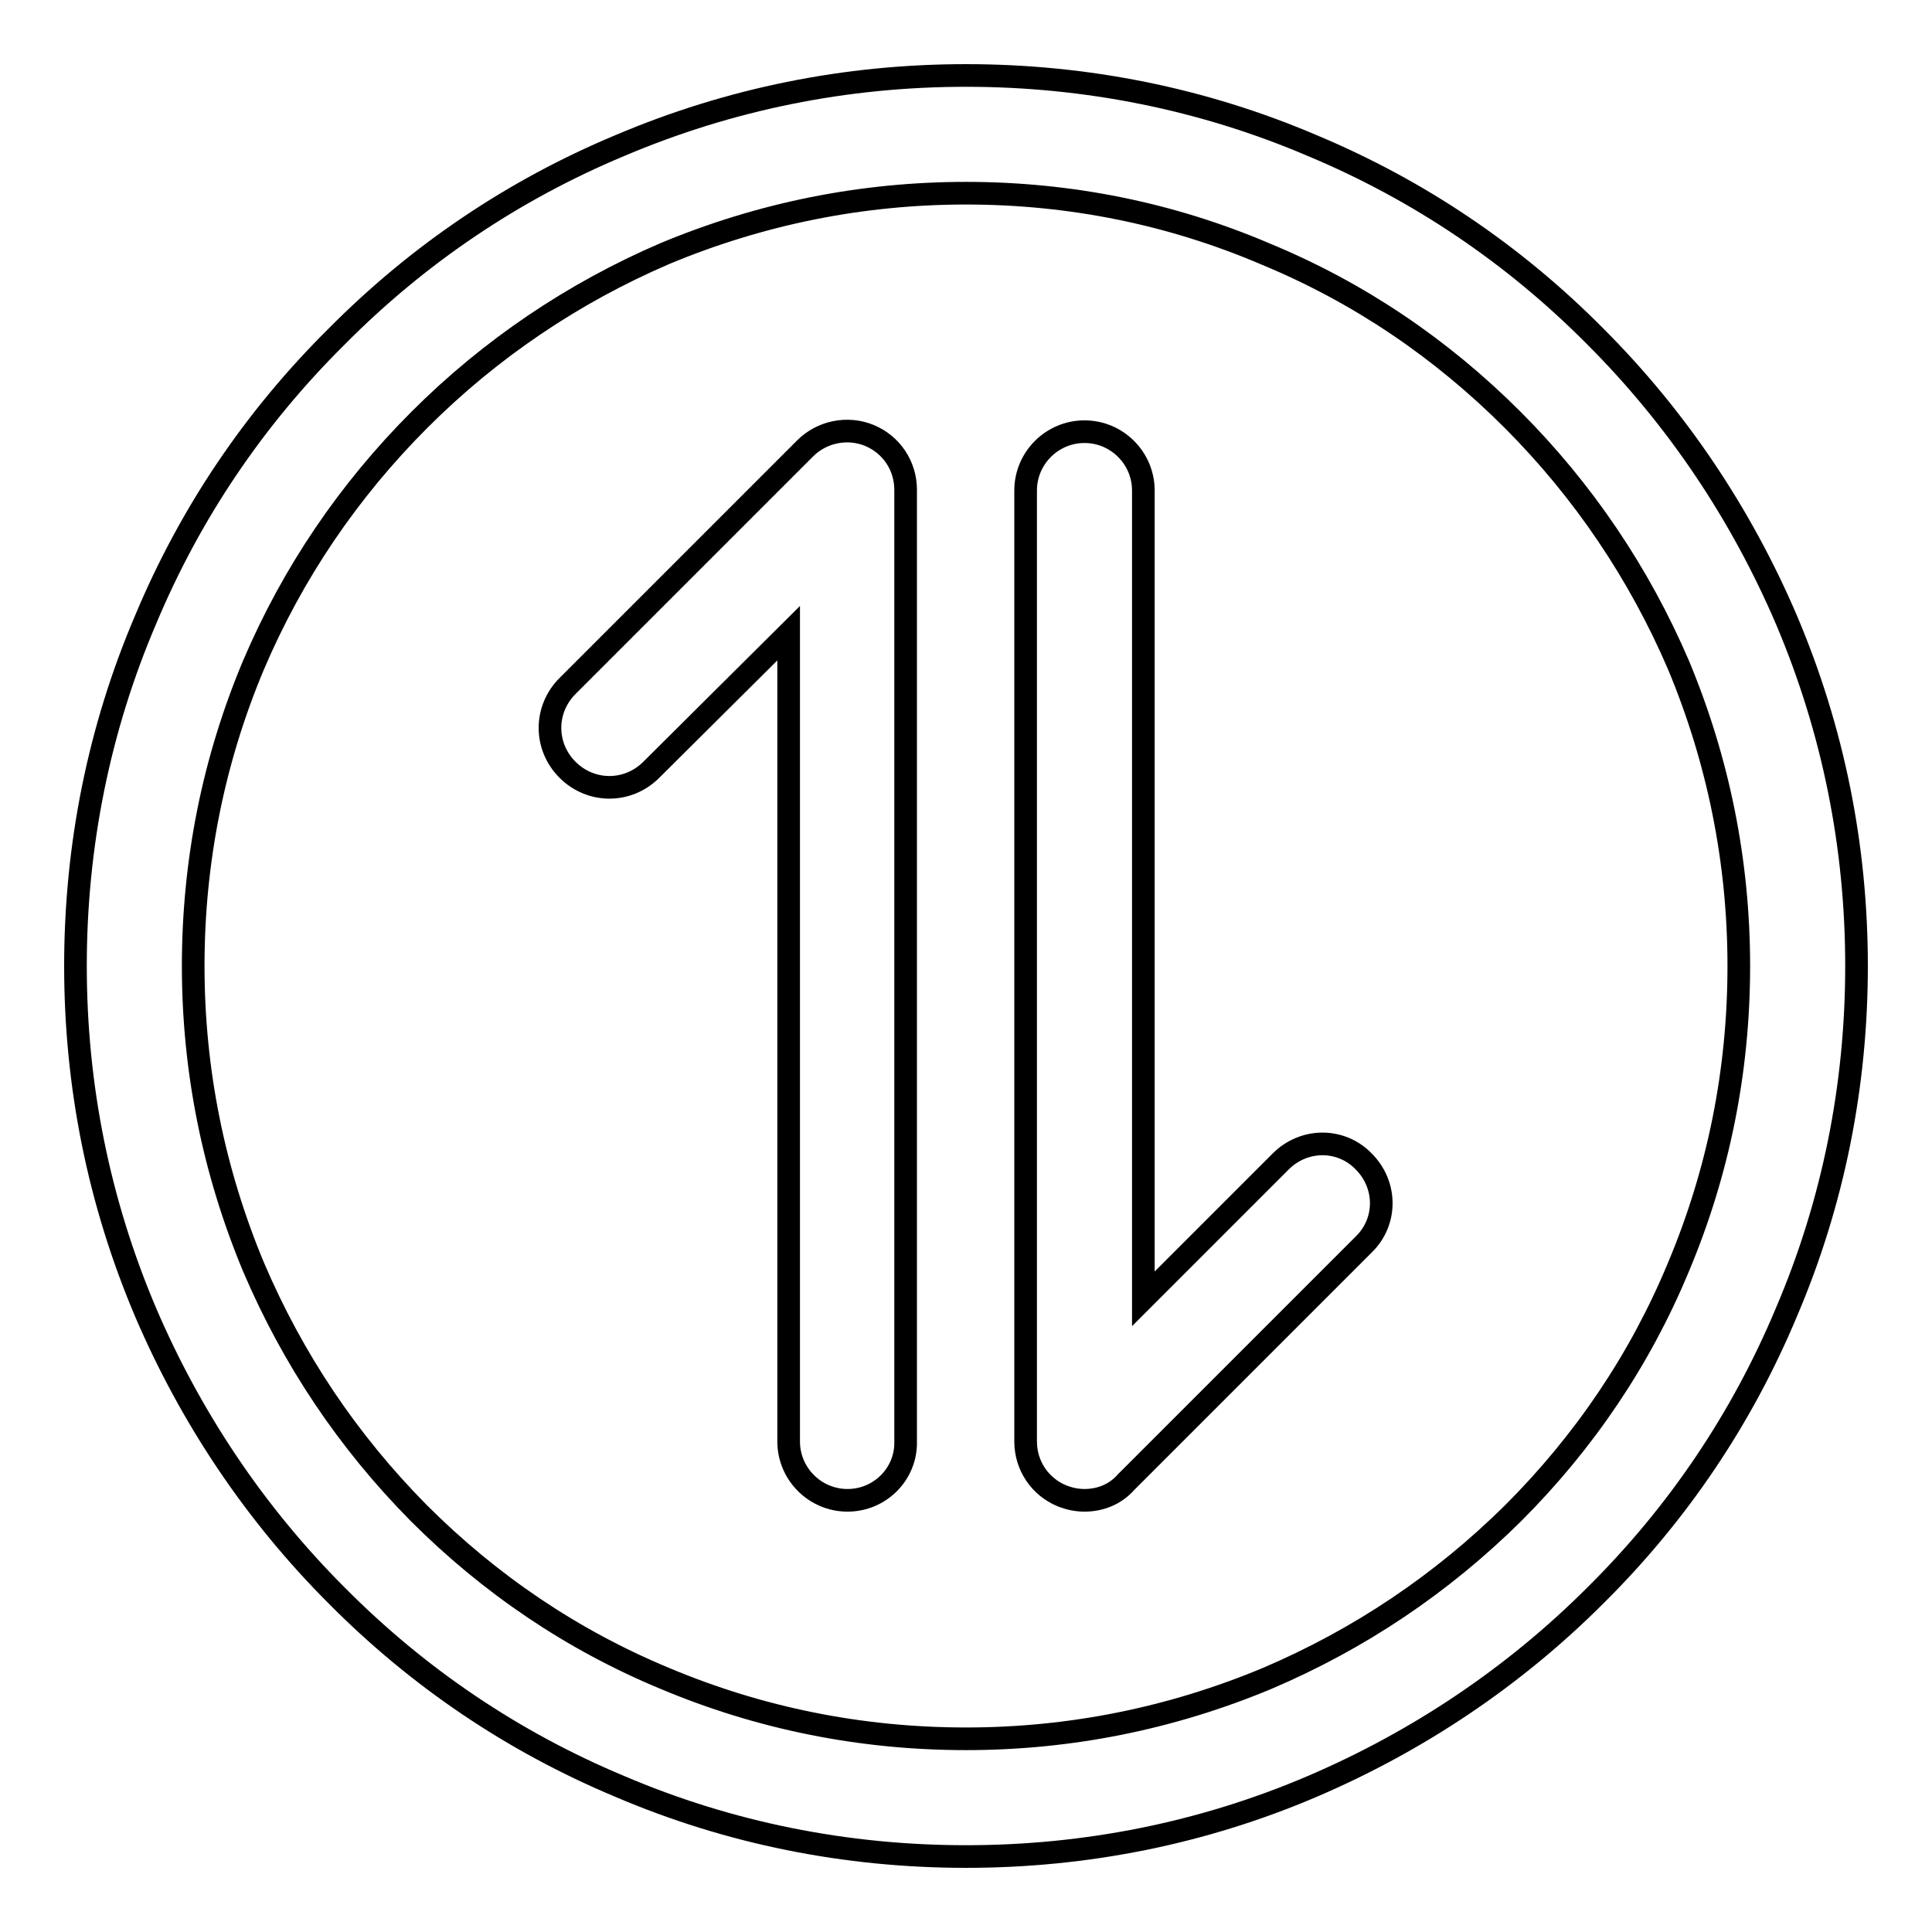
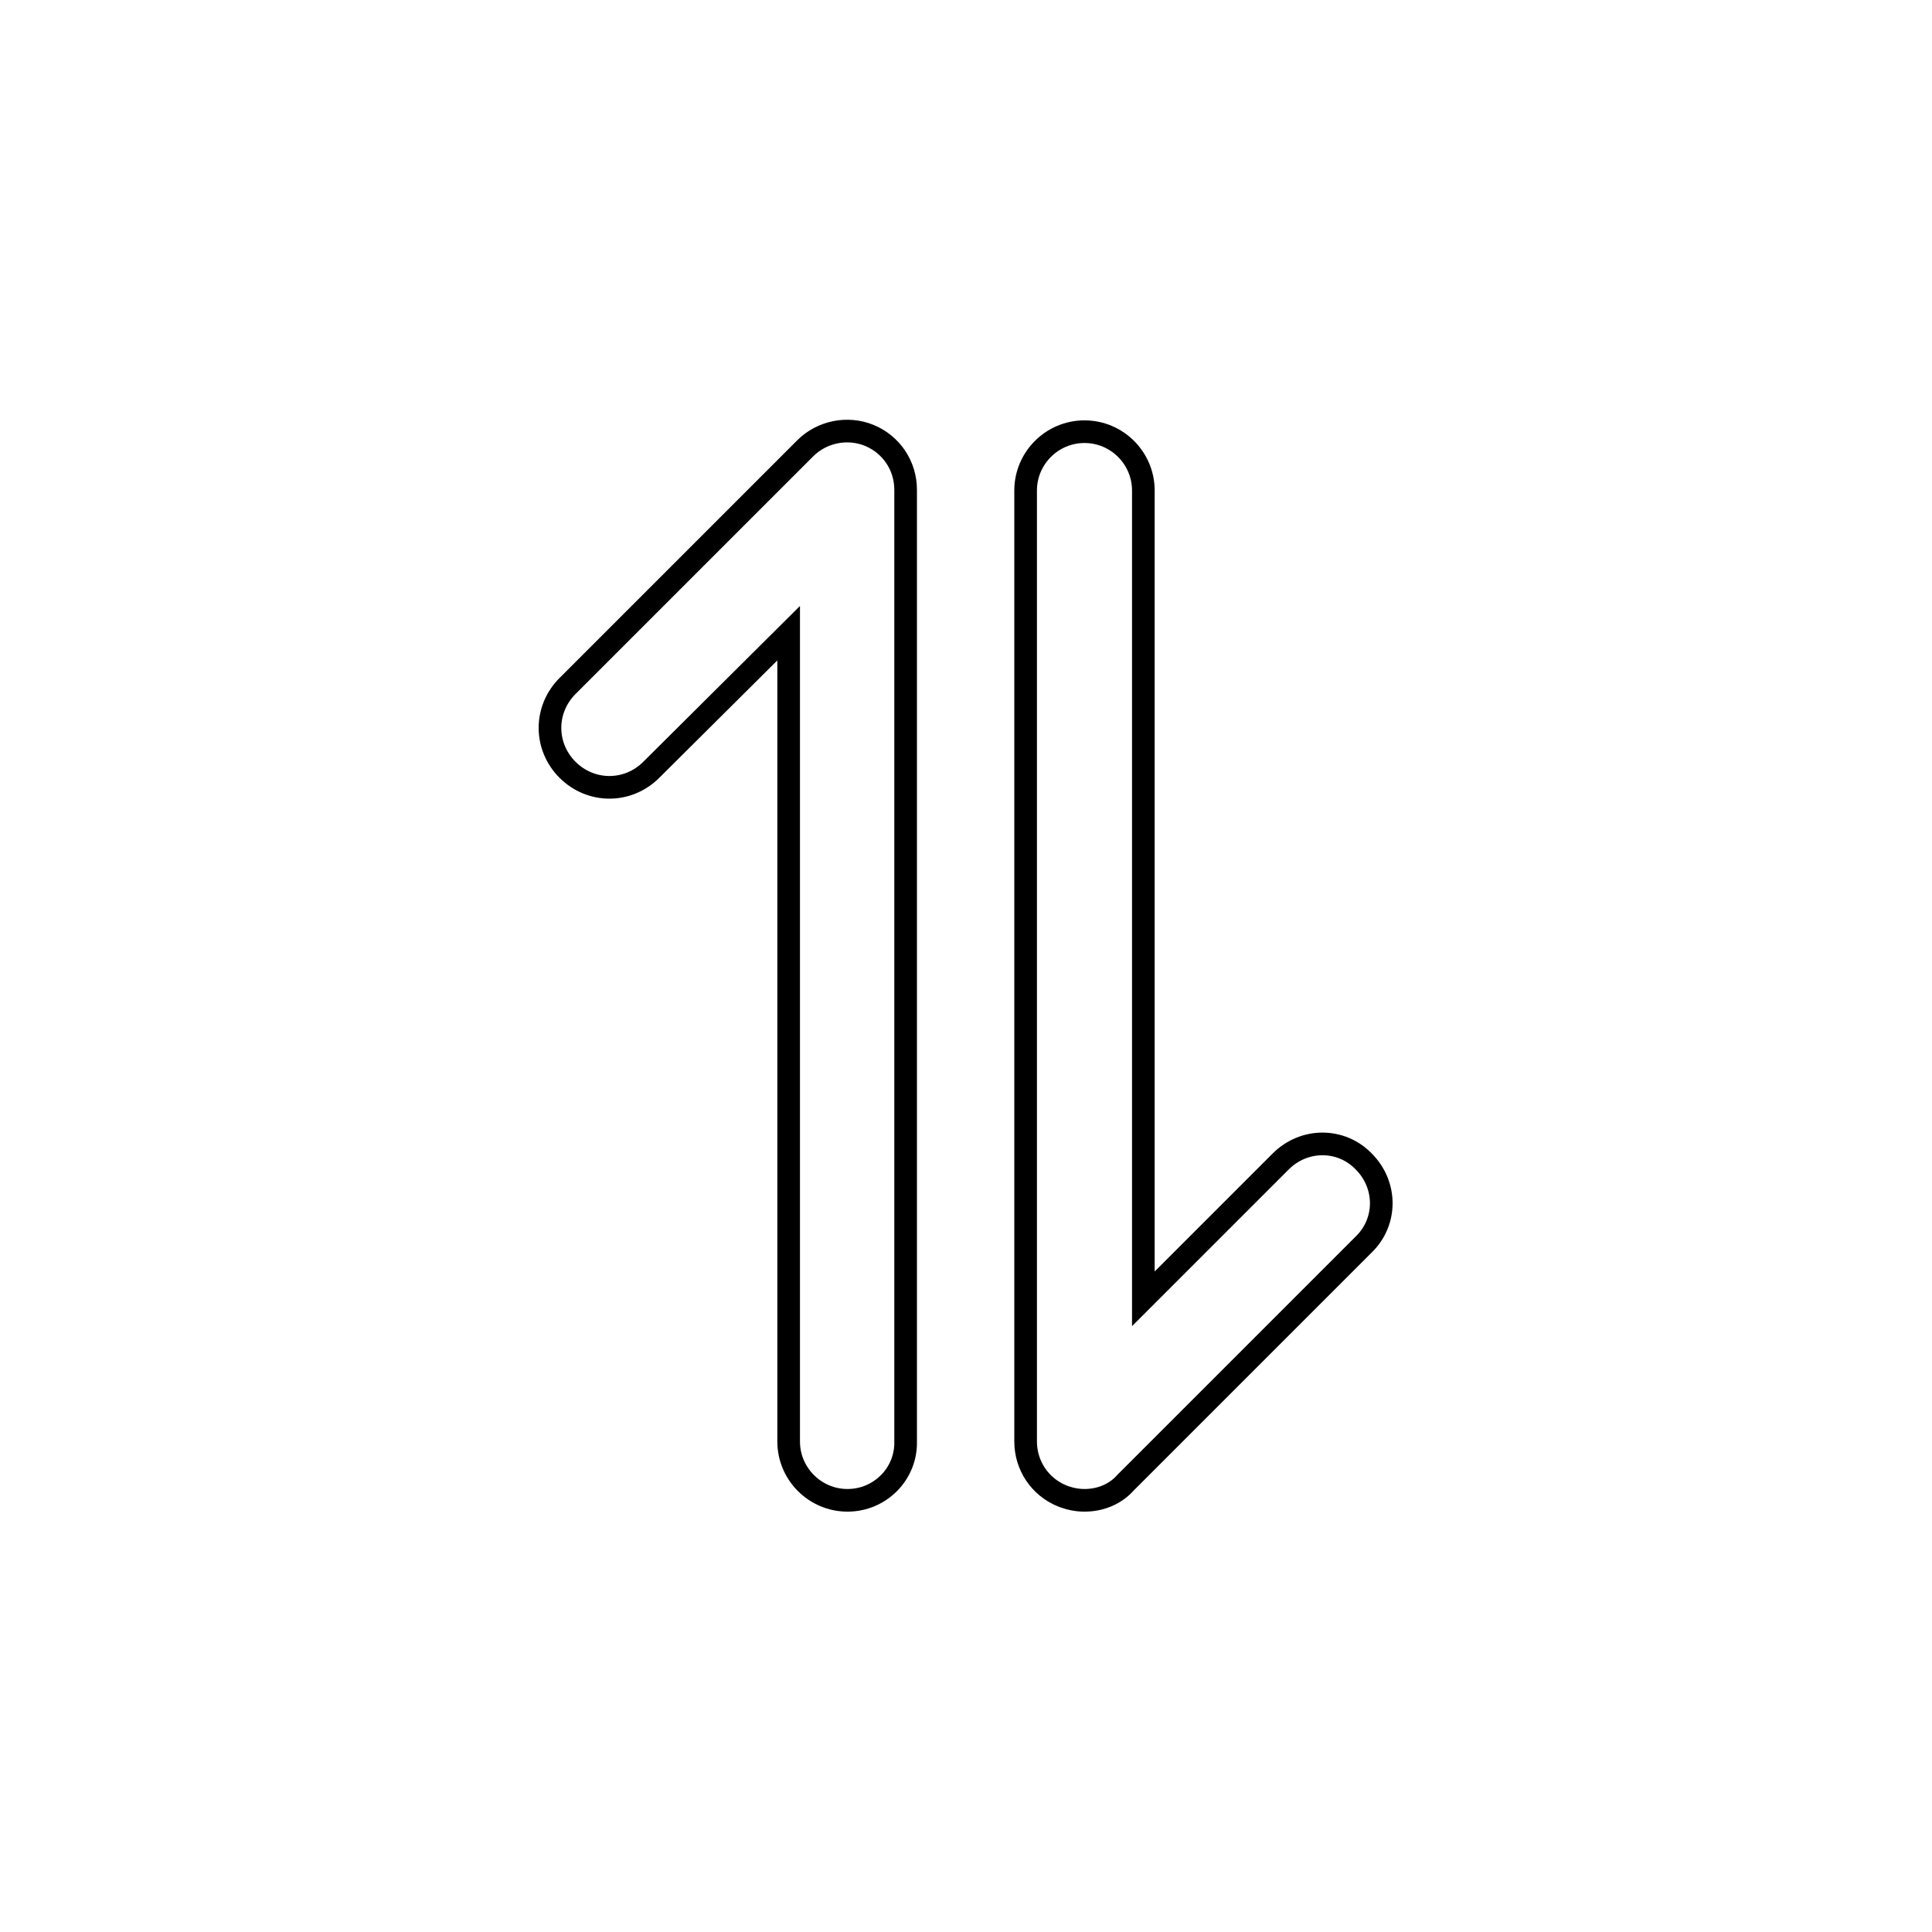
<svg xmlns="http://www.w3.org/2000/svg" version="1.1" x="0px" y="0px" viewBox="0 0 256 256" enable-background="new 0 0 256 256" xml:space="preserve">
  <g>
    <g>
-       <path stroke-width="3" fill-opacity="0" stroke="#000000" d="M128,246c-15.9,0-31.4-3.1-45.9-9.3c-14.1-5.9-26.7-14.4-37.5-25.3c-10.8-10.8-19.3-23.5-25.3-37.5c-6.2-14.6-9.3-30-9.3-45.9s3.1-31.4,9.3-45.9C25.2,68,33.7,55.4,44.6,44.6C55.4,33.7,68,25.2,82.1,19.3c14.6-6.2,30-9.3,45.9-9.3s31.4,3.1,45.9,9.3c14.1,5.9,26.7,14.4,37.5,25.3c10.8,10.8,19.3,23.5,25.3,37.5c6.2,14.6,9.3,30,9.3,45.9s-3.1,31.4-9.3,45.9c-5.9,14.1-14.4,26.7-25.3,37.5c-10.8,10.8-23.5,19.3-37.5,25.3C159.4,242.9,143.9,246,128,246z M128,25.6c-13.8,0-27.2,2.7-39.9,8C76,38.8,65,46.2,55.6,55.6C46.2,65,38.8,75.9,33.6,88.1c-5.3,12.6-8,26-8,39.9c0,13.8,2.7,27.2,8,39.9c5.2,12.2,12.5,23.1,21.9,32.6c9.4,9.4,20.3,16.8,32.6,21.9c12.6,5.3,26,8,39.9,8c13.8,0,27.2-2.7,39.9-8c12.2-5.2,23.1-12.5,32.6-21.9c9.4-9.4,16.8-20.3,21.9-32.6c5.3-12.6,8-26,8-39.9c0-13.8-2.7-27.2-8-39.9C217.2,76,209.8,65,200.4,55.6c-9.4-9.4-20.3-16.8-32.6-21.9C155.2,28.3,141.8,25.6,128,25.6z" />
      <path stroke-width="3" fill-opacity="0" stroke="#000000" d="M112.3,198.8c-4.3,0-7.8-3.5-7.8-7.8V83.9L86.3,102c-3.1,3.1-8,3.1-11.1,0c-3.1-3.1-3.1-8,0-11.1l31.5-31.5c2.2-2.2,5.6-2.9,8.5-1.7c2.9,1.2,4.8,4,4.8,7.2V191C120.1,195.3,116.6,198.8,112.3,198.8z" />
      <path stroke-width="3" fill-opacity="0" stroke="#000000" d="M143.7,198.8c-1,0-2-0.2-3-0.6c-2.9-1.2-4.8-4-4.8-7.2V65c0-4.3,3.5-7.8,7.8-7.8c4.3,0,7.8,3.5,7.8,7.8v107.1l18.2-18.2c3.1-3.1,8-3.1,11,0c3.1,3.1,3.1,8,0,11l-31.5,31.5C147.8,198,145.8,198.8,143.7,198.8z" />
    </g>
  </g>
</svg>